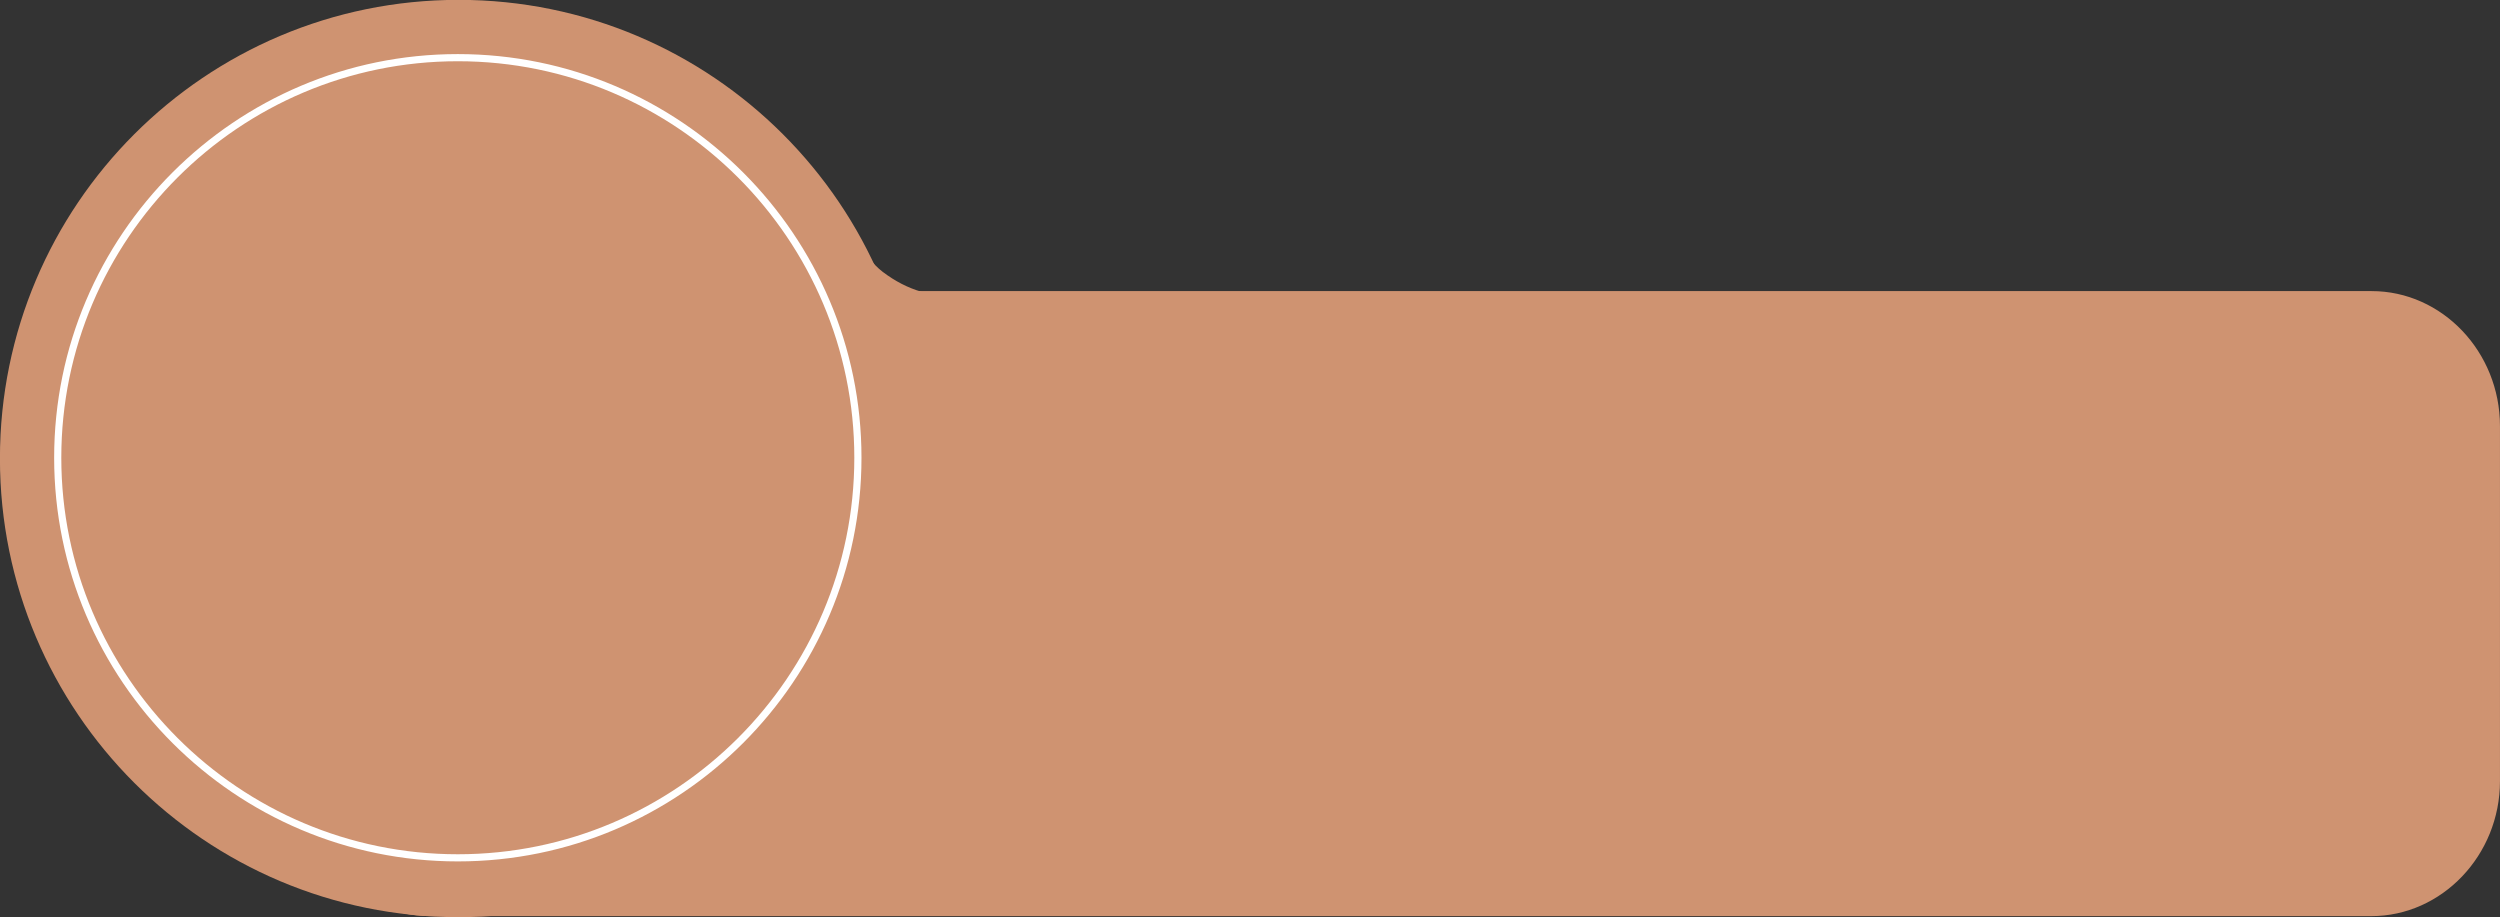
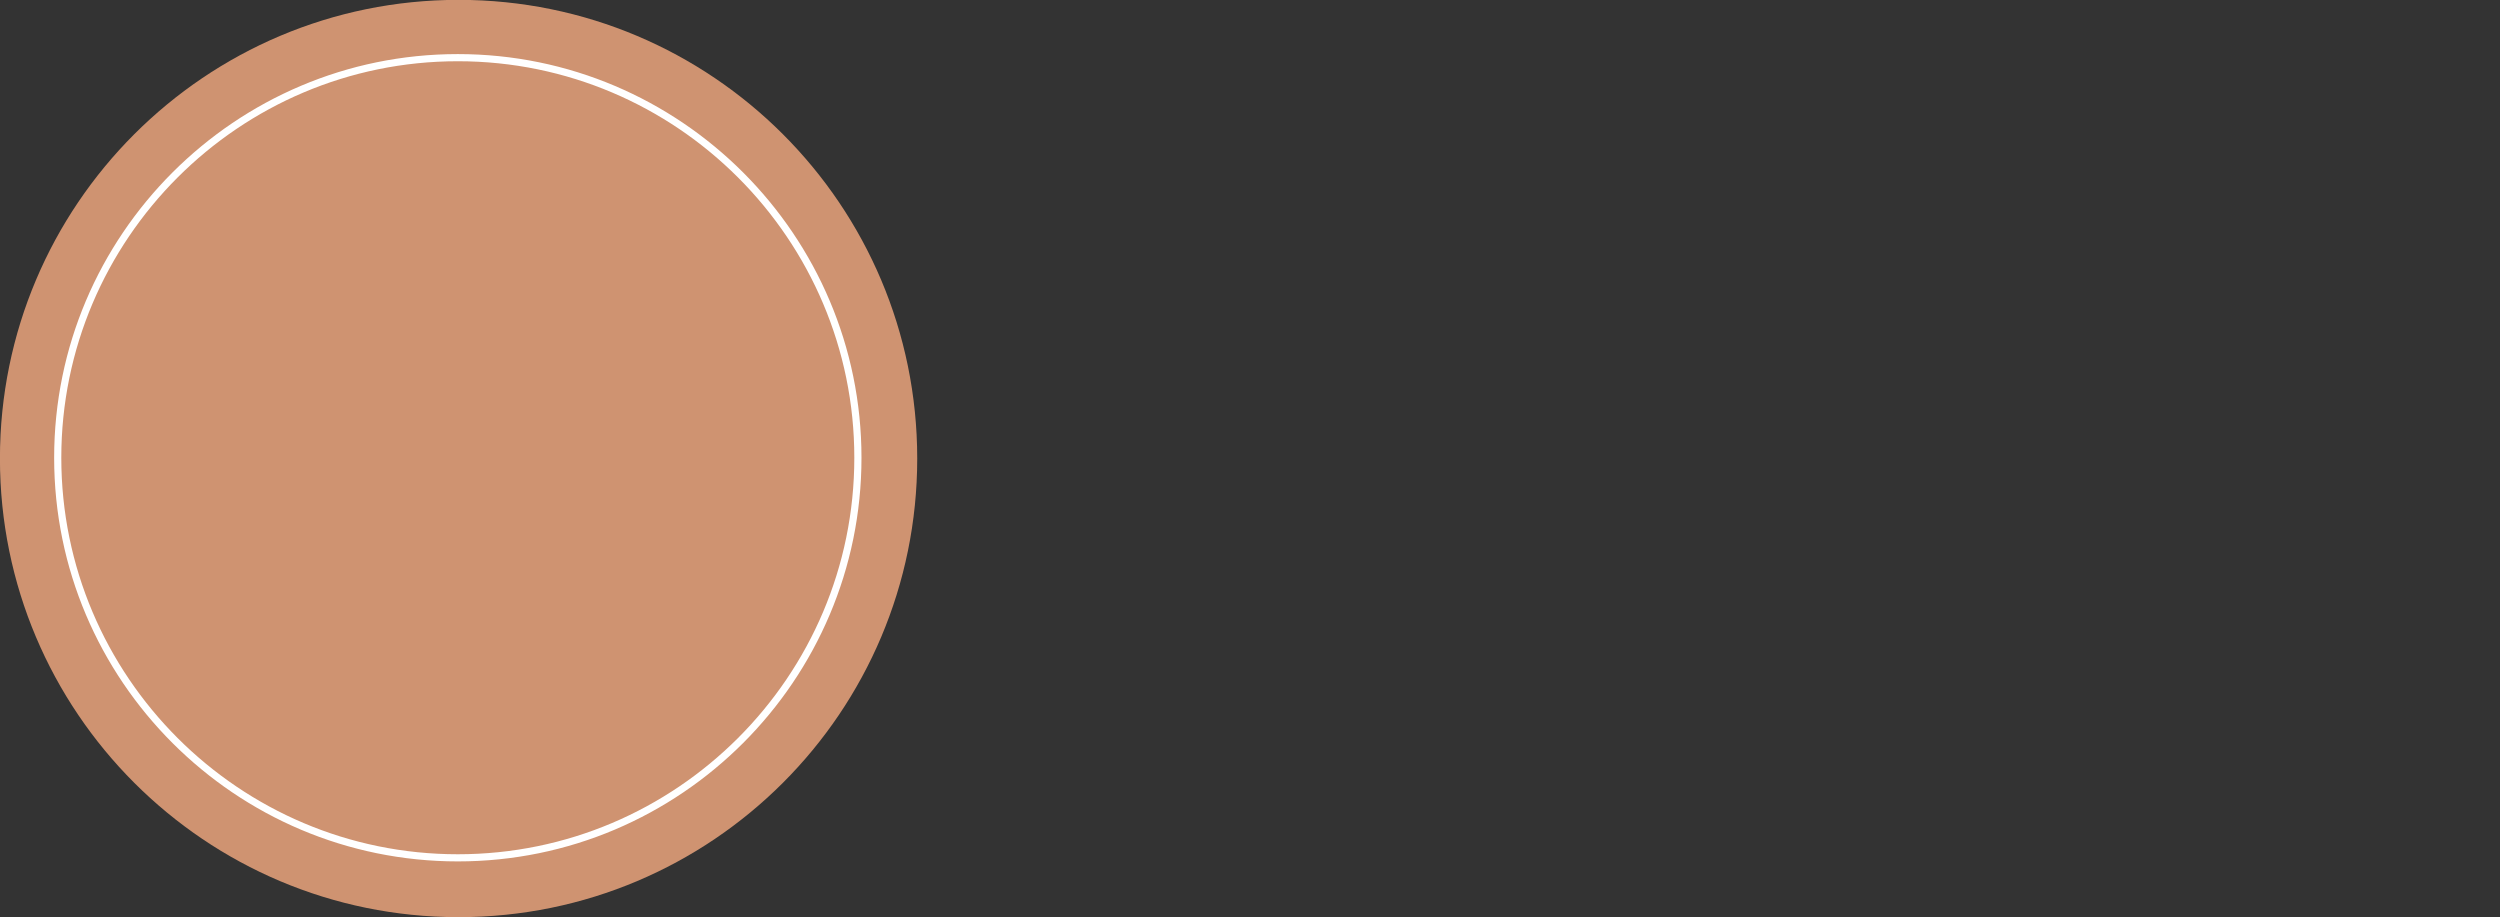
<svg xmlns="http://www.w3.org/2000/svg" fill="#000000" height="278.4" preserveAspectRatio="xMidYMid meet" version="1" viewBox="25.6 250.4 758.8 278.4" width="758.8" zoomAndPan="magnify">
  <rect x="25.6" y="250.4" width="758.8" height="278.4" fill="#333333" stroke="none" />
  <defs>
    <clipPath id="a">
-       <path d="M 267 315 L 408 315 L 408 382 L 267 382 Z M 267 315" />
+       <path d="M 267 315 L 408 315 L 408 382 L 267 382 Z " />
    </clipPath>
    <clipPath id="b">
-       <path d="M 253.652 336.457 L 264.406 315.32 L 407.652 388.215 L 396.898 409.352 Z M 253.652 336.457" />
-     </clipPath>
+       </clipPath>
    <clipPath id="c">
-       <path d="M 253.652 336.457 L 281.934 280.879 L 433.789 358.156 L 405.508 413.73 Z M 253.652 336.457" />
-     </clipPath>
+       </clipPath>
    <clipPath id="d">
      <path d="M 42.035 266.816 L 287.078 266.816 L 287.078 511.855 L 42.035 511.855 Z M 42.035 266.816" />
    </clipPath>
  </defs>
  <g id="change1_1">
-     <path d="M 117.145 378.133 C 117.145 378.664 117.039 379.09 117.039 379.727 L 117.039 487.496 C 117.039 509.996 134.555 528.465 156 528.465 L 745.32 528.465 C 766.766 528.465 784.391 509.996 784.391 487.496 L 784.391 379.727 C 784.391 357.223 766.871 338.754 745.426 338.754 L 156.105 338.754 C 146.66 338.754 137.953 342.363 131.266 348.203 C 120.328 342.258 94.211 330.477 65.227 347.777 C 65.121 347.777 91.238 347.672 117.145 378.133" fill="#cf9371" />
-   </g>
+     </g>
  <g id="change1_2">
    <path d="M 164.789 250.359 C 87.906 250.359 25.582 312.688 25.582 389.57 C 25.582 466.453 87.906 528.777 164.789 528.777 C 241.672 528.777 303.996 466.453 303.996 389.57 C 303.996 312.688 241.672 250.359 164.789 250.359" fill="#cf9371" />
  </g>
  <g clip-path="url(#a)">
    <g clip-path="url(#b)">
      <g clip-path="url(#c)" id="change1_3">
-         <path d="M 397.086 339.648 C 405.965 344.461 415.094 351.242 421.027 361.555 C 422.938 364.887 424.258 368.359 424.199 372.234 C 424.133 377.137 421.316 380.641 416.559 381.609 C 412.27 382.52 407.445 380.434 406.219 376.199 C 403.621 366.848 396.562 361.781 388.945 357.238 C 381.617 352.848 373.508 350.859 364.992 351.977 C 356.742 353.012 348.523 354.281 340.355 356.02 C 330.633 358.07 320.938 359.77 310.941 359.32 C 297.719 358.707 286.883 352.828 277.211 344.367 C 275.871 343.242 274.797 341.887 273.926 340.414 C 268.664 330.957 265.984 320.898 268.383 310.109 C 269.051 307.207 270.129 304.367 271.469 301.734 C 273.141 298.164 277.172 296.309 280.945 297.418 C 284.754 298.324 287.363 301.863 287.188 305.828 C 287.059 307.527 286.781 309.23 286.18 310.84 C 283.684 318.781 286.93 327.871 293.547 332.934 C 300.926 338.531 309.148 341.02 318.246 340.051 C 323.852 339.441 329.406 338.363 334.984 337.516 C 344.617 335.934 354.164 333.941 363.82 332.887 C 376.031 331.586 385.633 333.82 397.086 339.648 Z M 397.086 339.648" fill="#cf9371" />
-       </g>
+         </g>
    </g>
  </g>
  <g clip-path="url(#d)" id="change2_1">
    <path d="M 164.559 511.855 C 97 511.855 42.035 456.895 42.035 389.336 C 42.035 321.777 97 266.816 164.559 266.816 C 232.113 266.816 287.078 321.777 287.078 389.336 C 287.078 456.895 232.113 511.855 164.559 511.855 Z M 164.559 268.988 C 98.195 268.988 44.207 322.977 44.207 389.336 C 44.207 455.695 98.195 509.684 164.559 509.684 C 230.918 509.684 284.902 455.695 284.902 389.336 C 284.906 322.977 230.918 268.988 164.559 268.988 Z M 164.559 268.988" fill="#ffffff" />
  </g>
</svg>